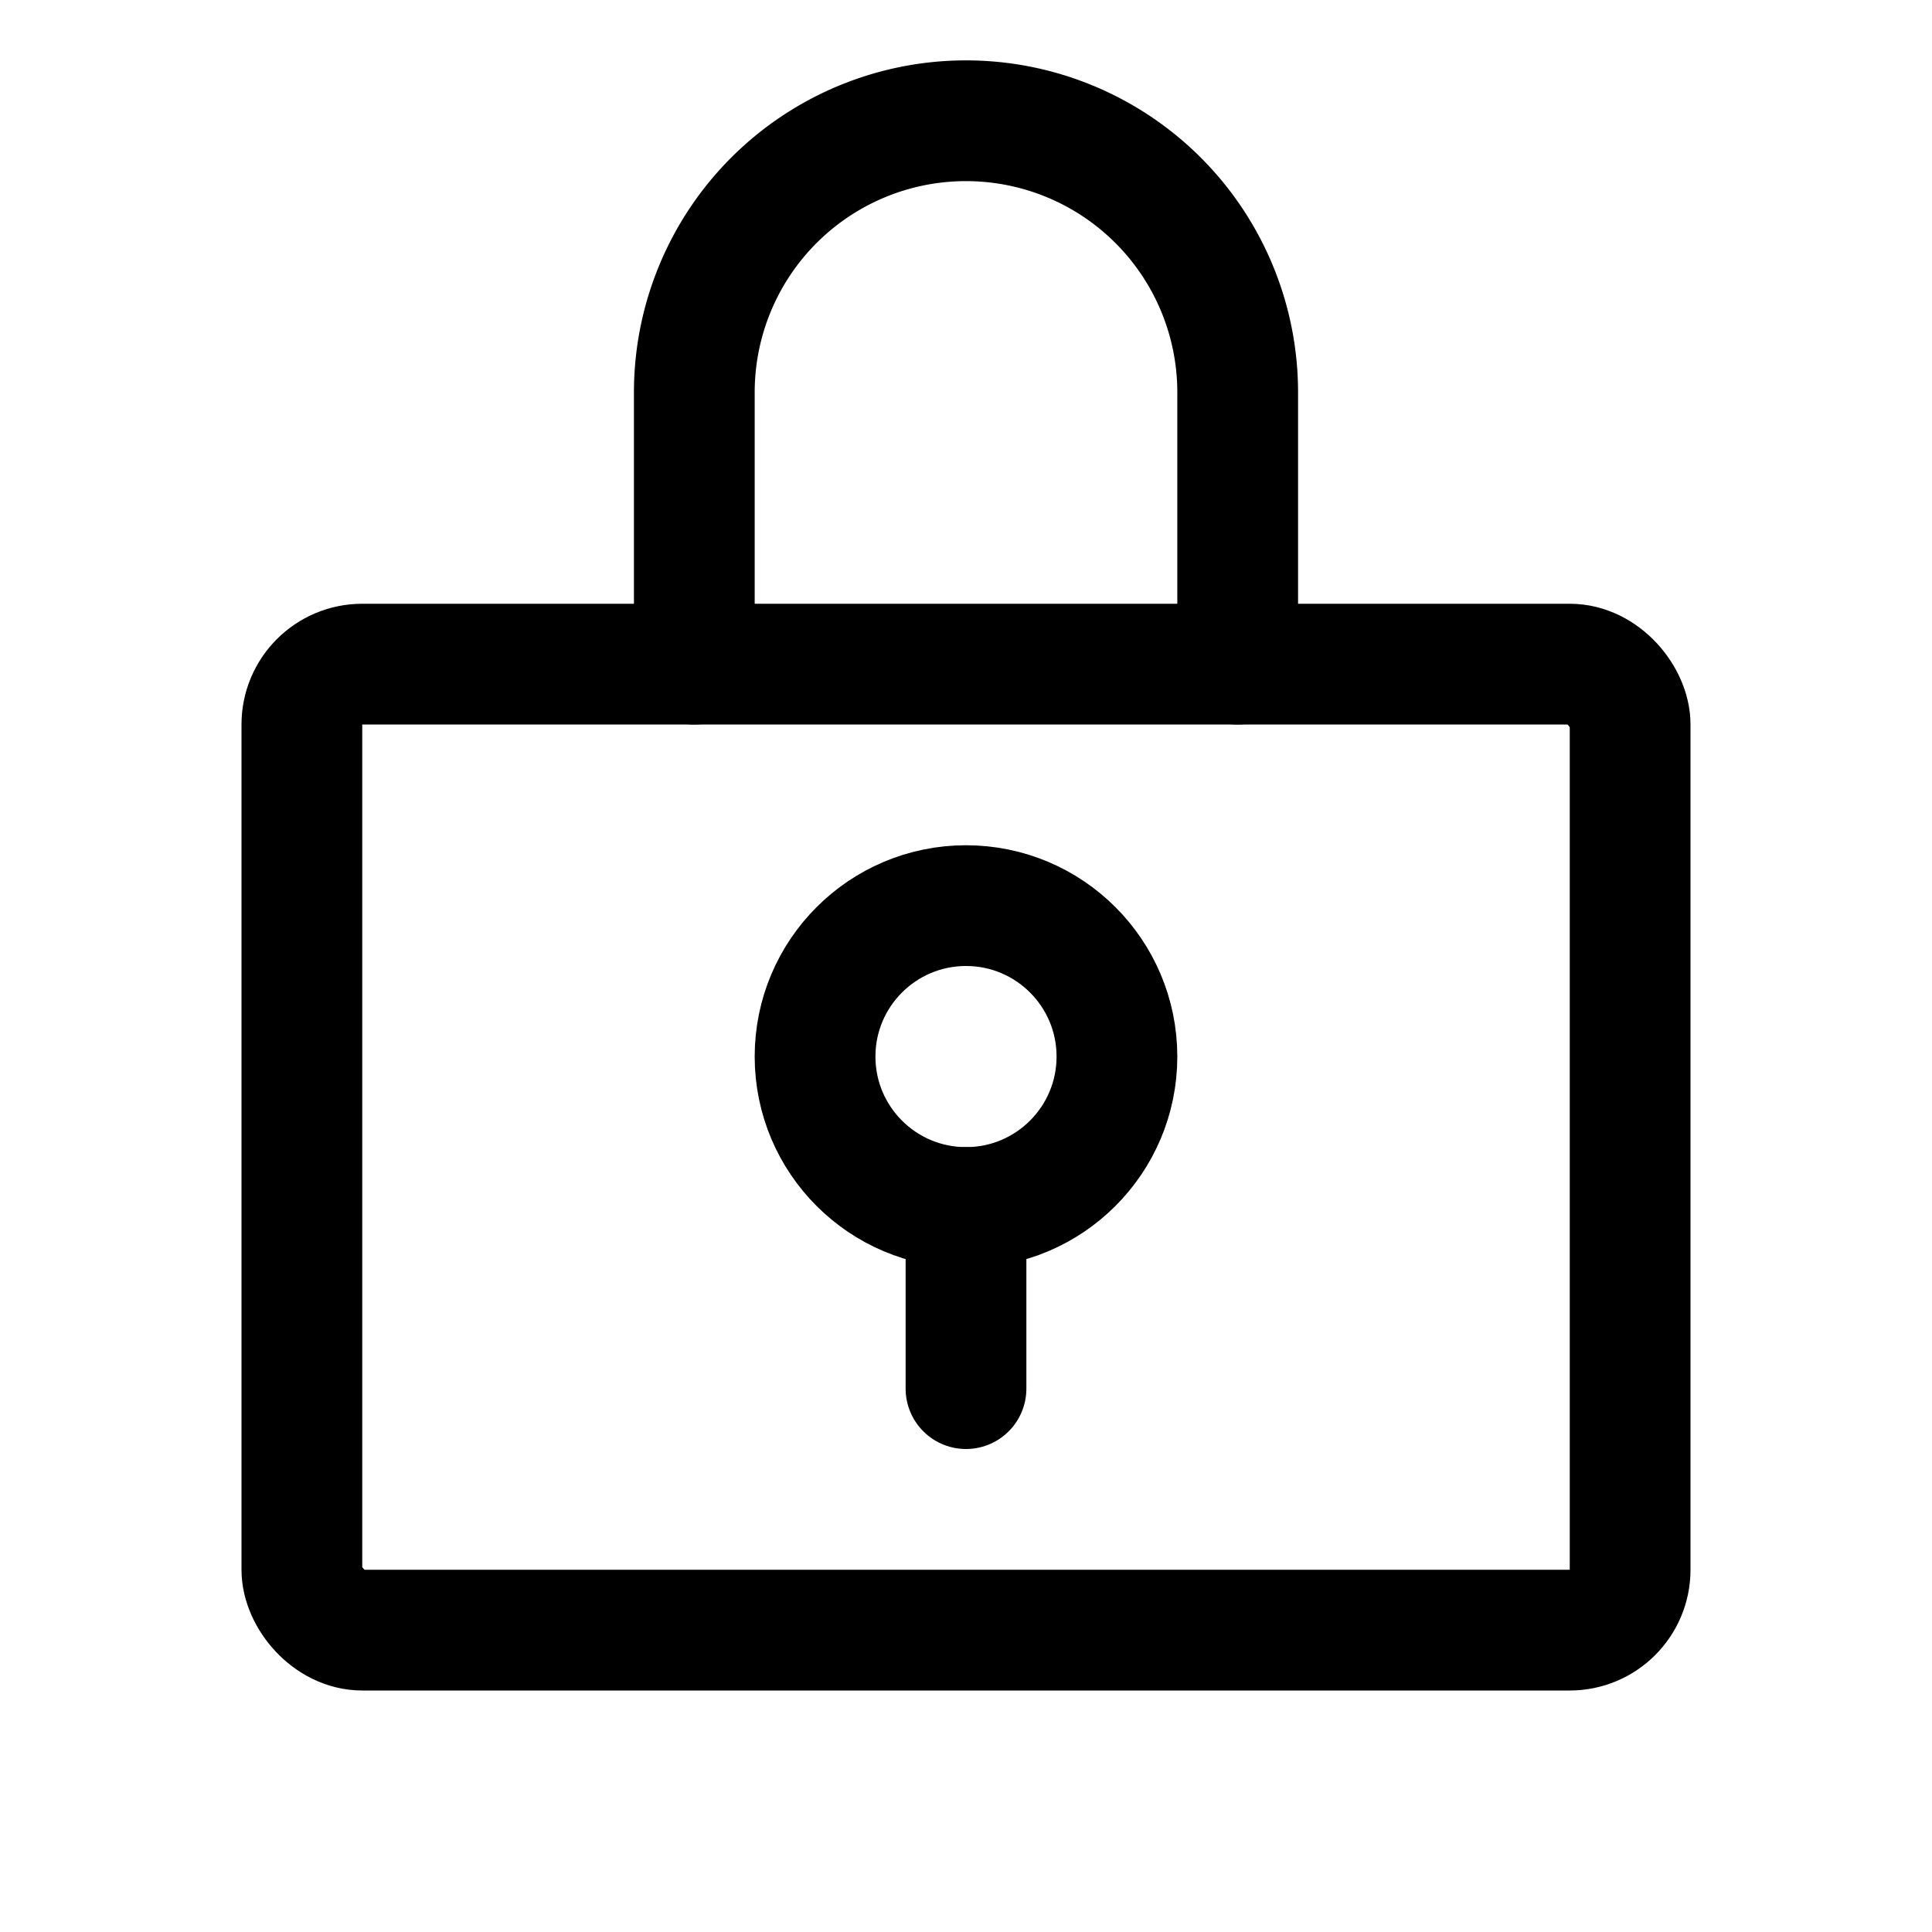
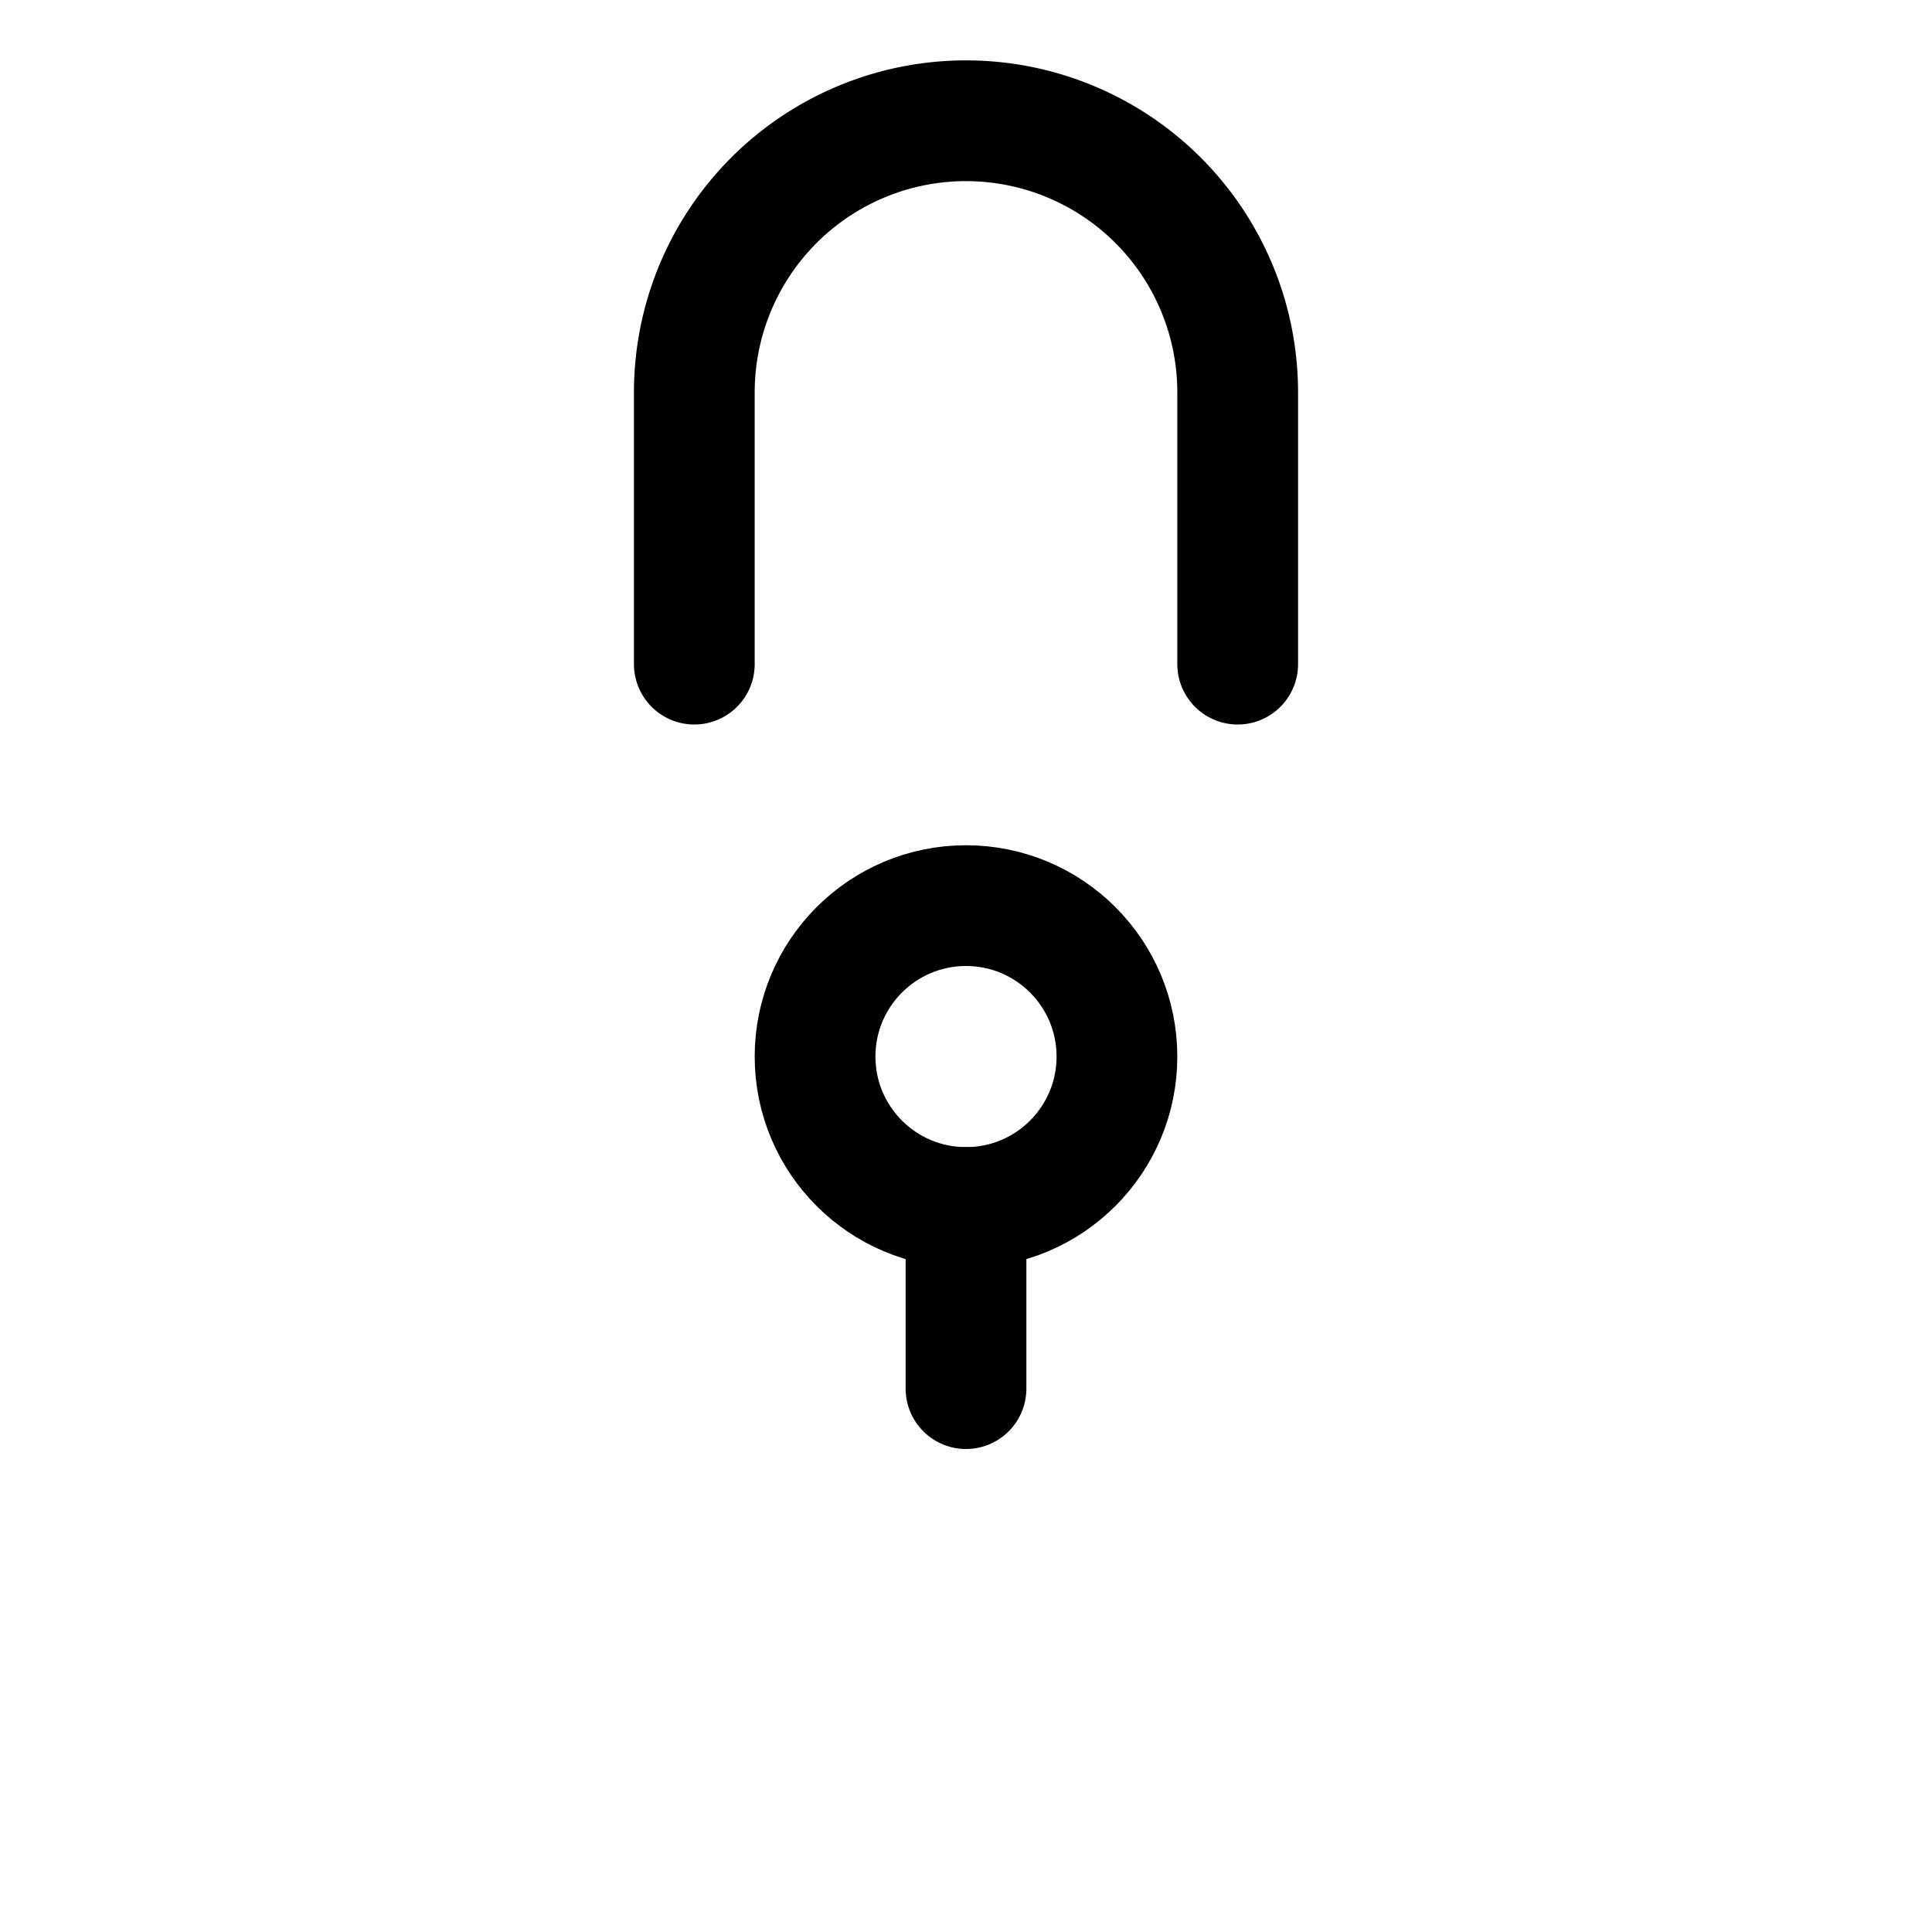
<svg xmlns="http://www.w3.org/2000/svg" width="192" height="192" fill="#000000" viewBox="0 0 256 256">
  <rect width="256" height="256" fill="none" />
  <circle cx="128" cy="140" r="20" fill="none" stroke="#000000" stroke-linecap="round" stroke-linejoin="round" stroke-width="16" />
  <line x1="128" y1="160" x2="128" y2="184" fill="none" stroke="#000000" stroke-linecap="round" stroke-linejoin="round" stroke-width="16" />
-   <rect x="40" y="88" width="176" height="128" rx="8" fill="none" stroke="#000000" stroke-linecap="round" stroke-linejoin="round" stroke-width="16" />
  <path d="M92,88V52a36,36,0,0,1,72,0V88" fill="none" stroke="#000000" stroke-linecap="round" stroke-linejoin="round" stroke-width="16" />
</svg>